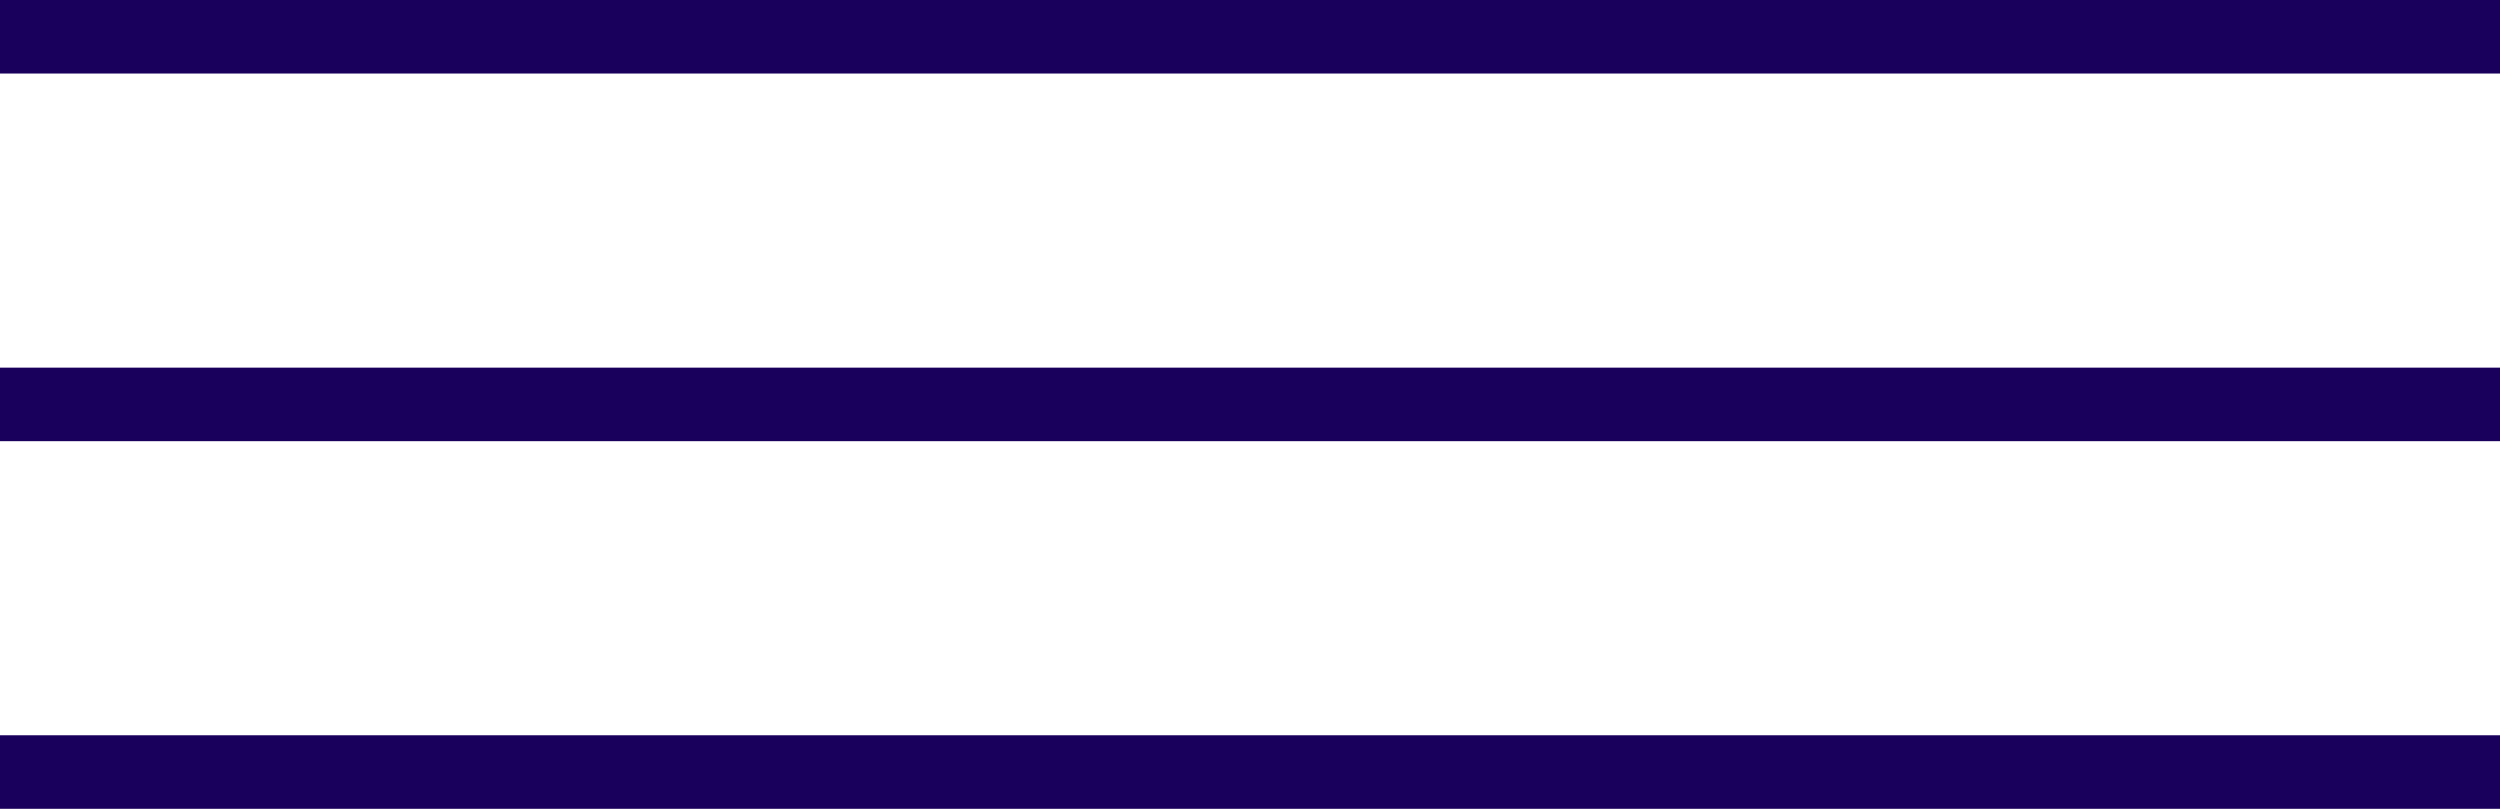
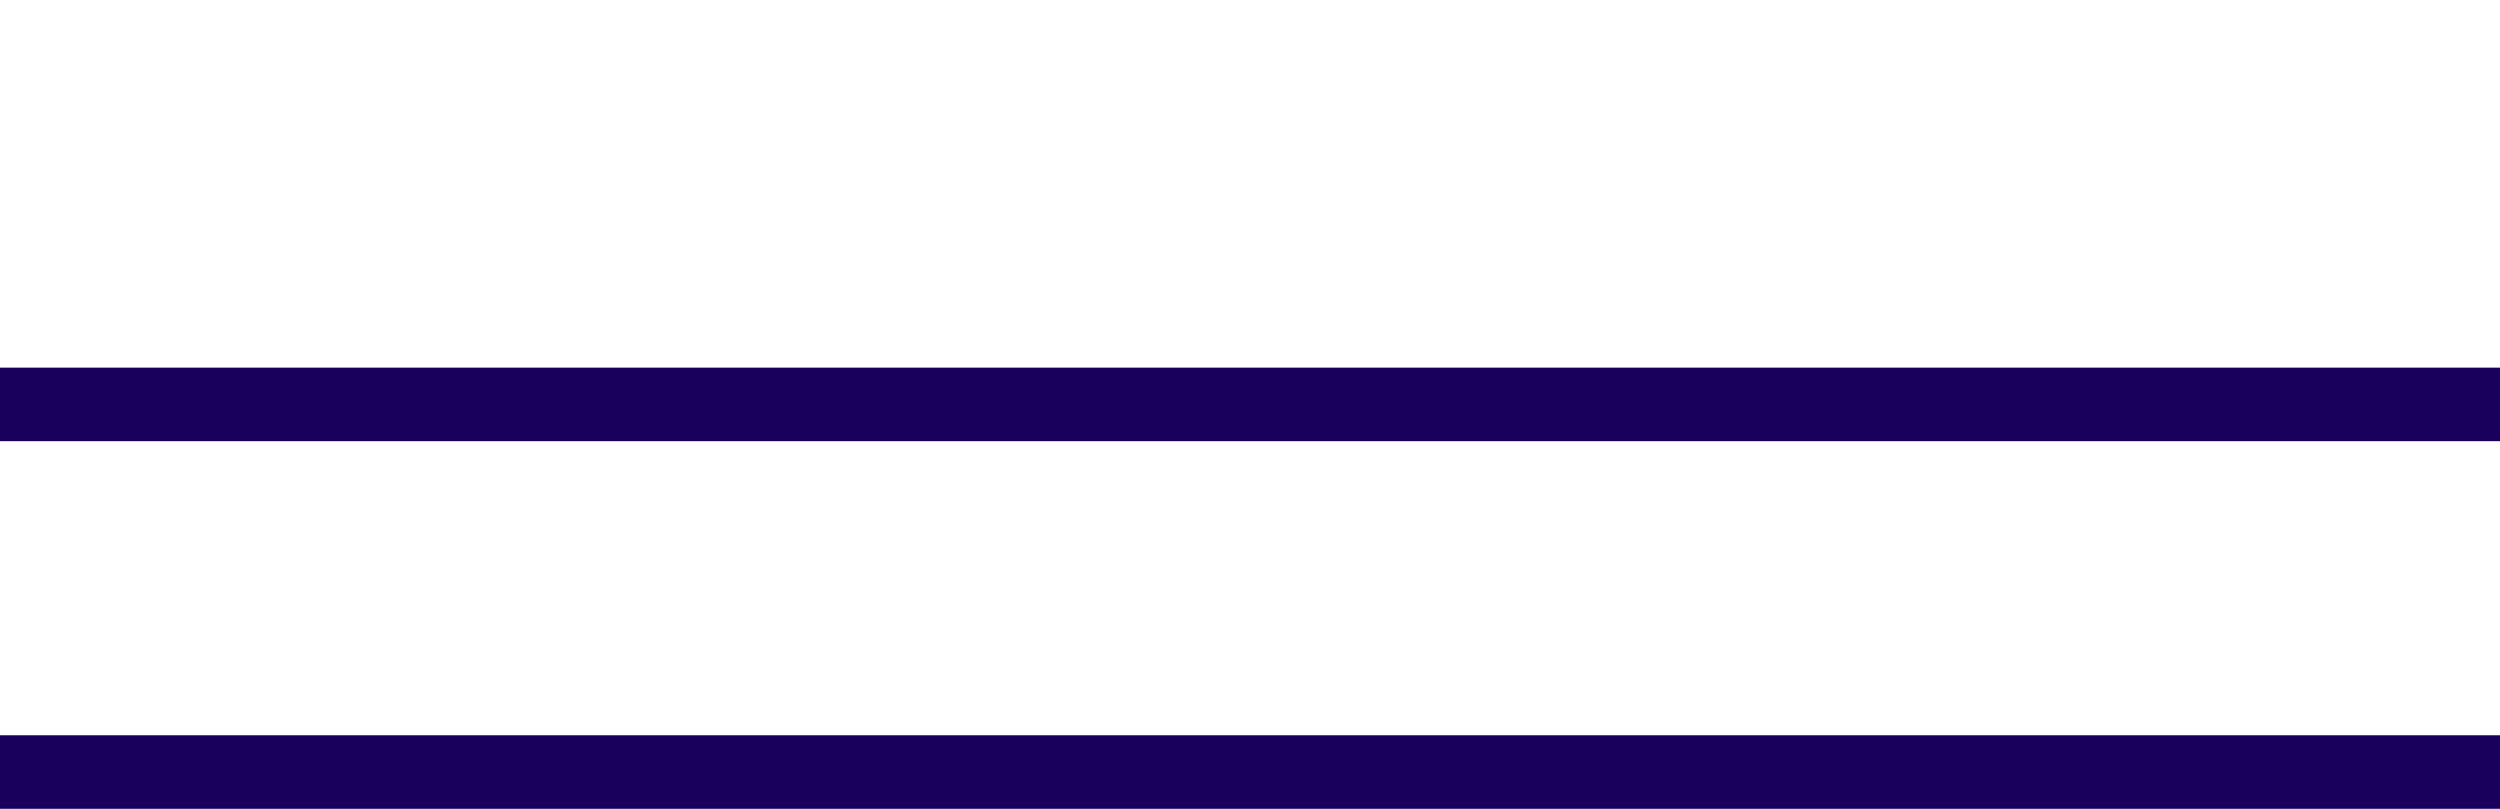
<svg xmlns="http://www.w3.org/2000/svg" width="34" height="11" viewBox="0 0 34 11">
  <g id="icon_line" transform="translate(-136.629 -2240.5)">
    <path id="line" d="M-14499.063-4115.915h-34v-1h34Z" transform="translate(14669.692 6367.415)" fill="#1a005d" />
-     <path id="line-2" data-name="line" d="M-14499.063-4115.915h-34v-1h34Z" transform="translate(14669.692 6362.415)" fill="#1a005d" />
-     <path id="line-3" data-name="line" d="M-14499.063-4115.915h-34v-1h34Z" transform="translate(14669.692 6357.415)" fill="#1a005d" />
+     <path id="line-2" data-name="line" d="M-14499.063-4115.915h-34v-1h34" transform="translate(14669.692 6362.415)" fill="#1a005d" />
  </g>
</svg>